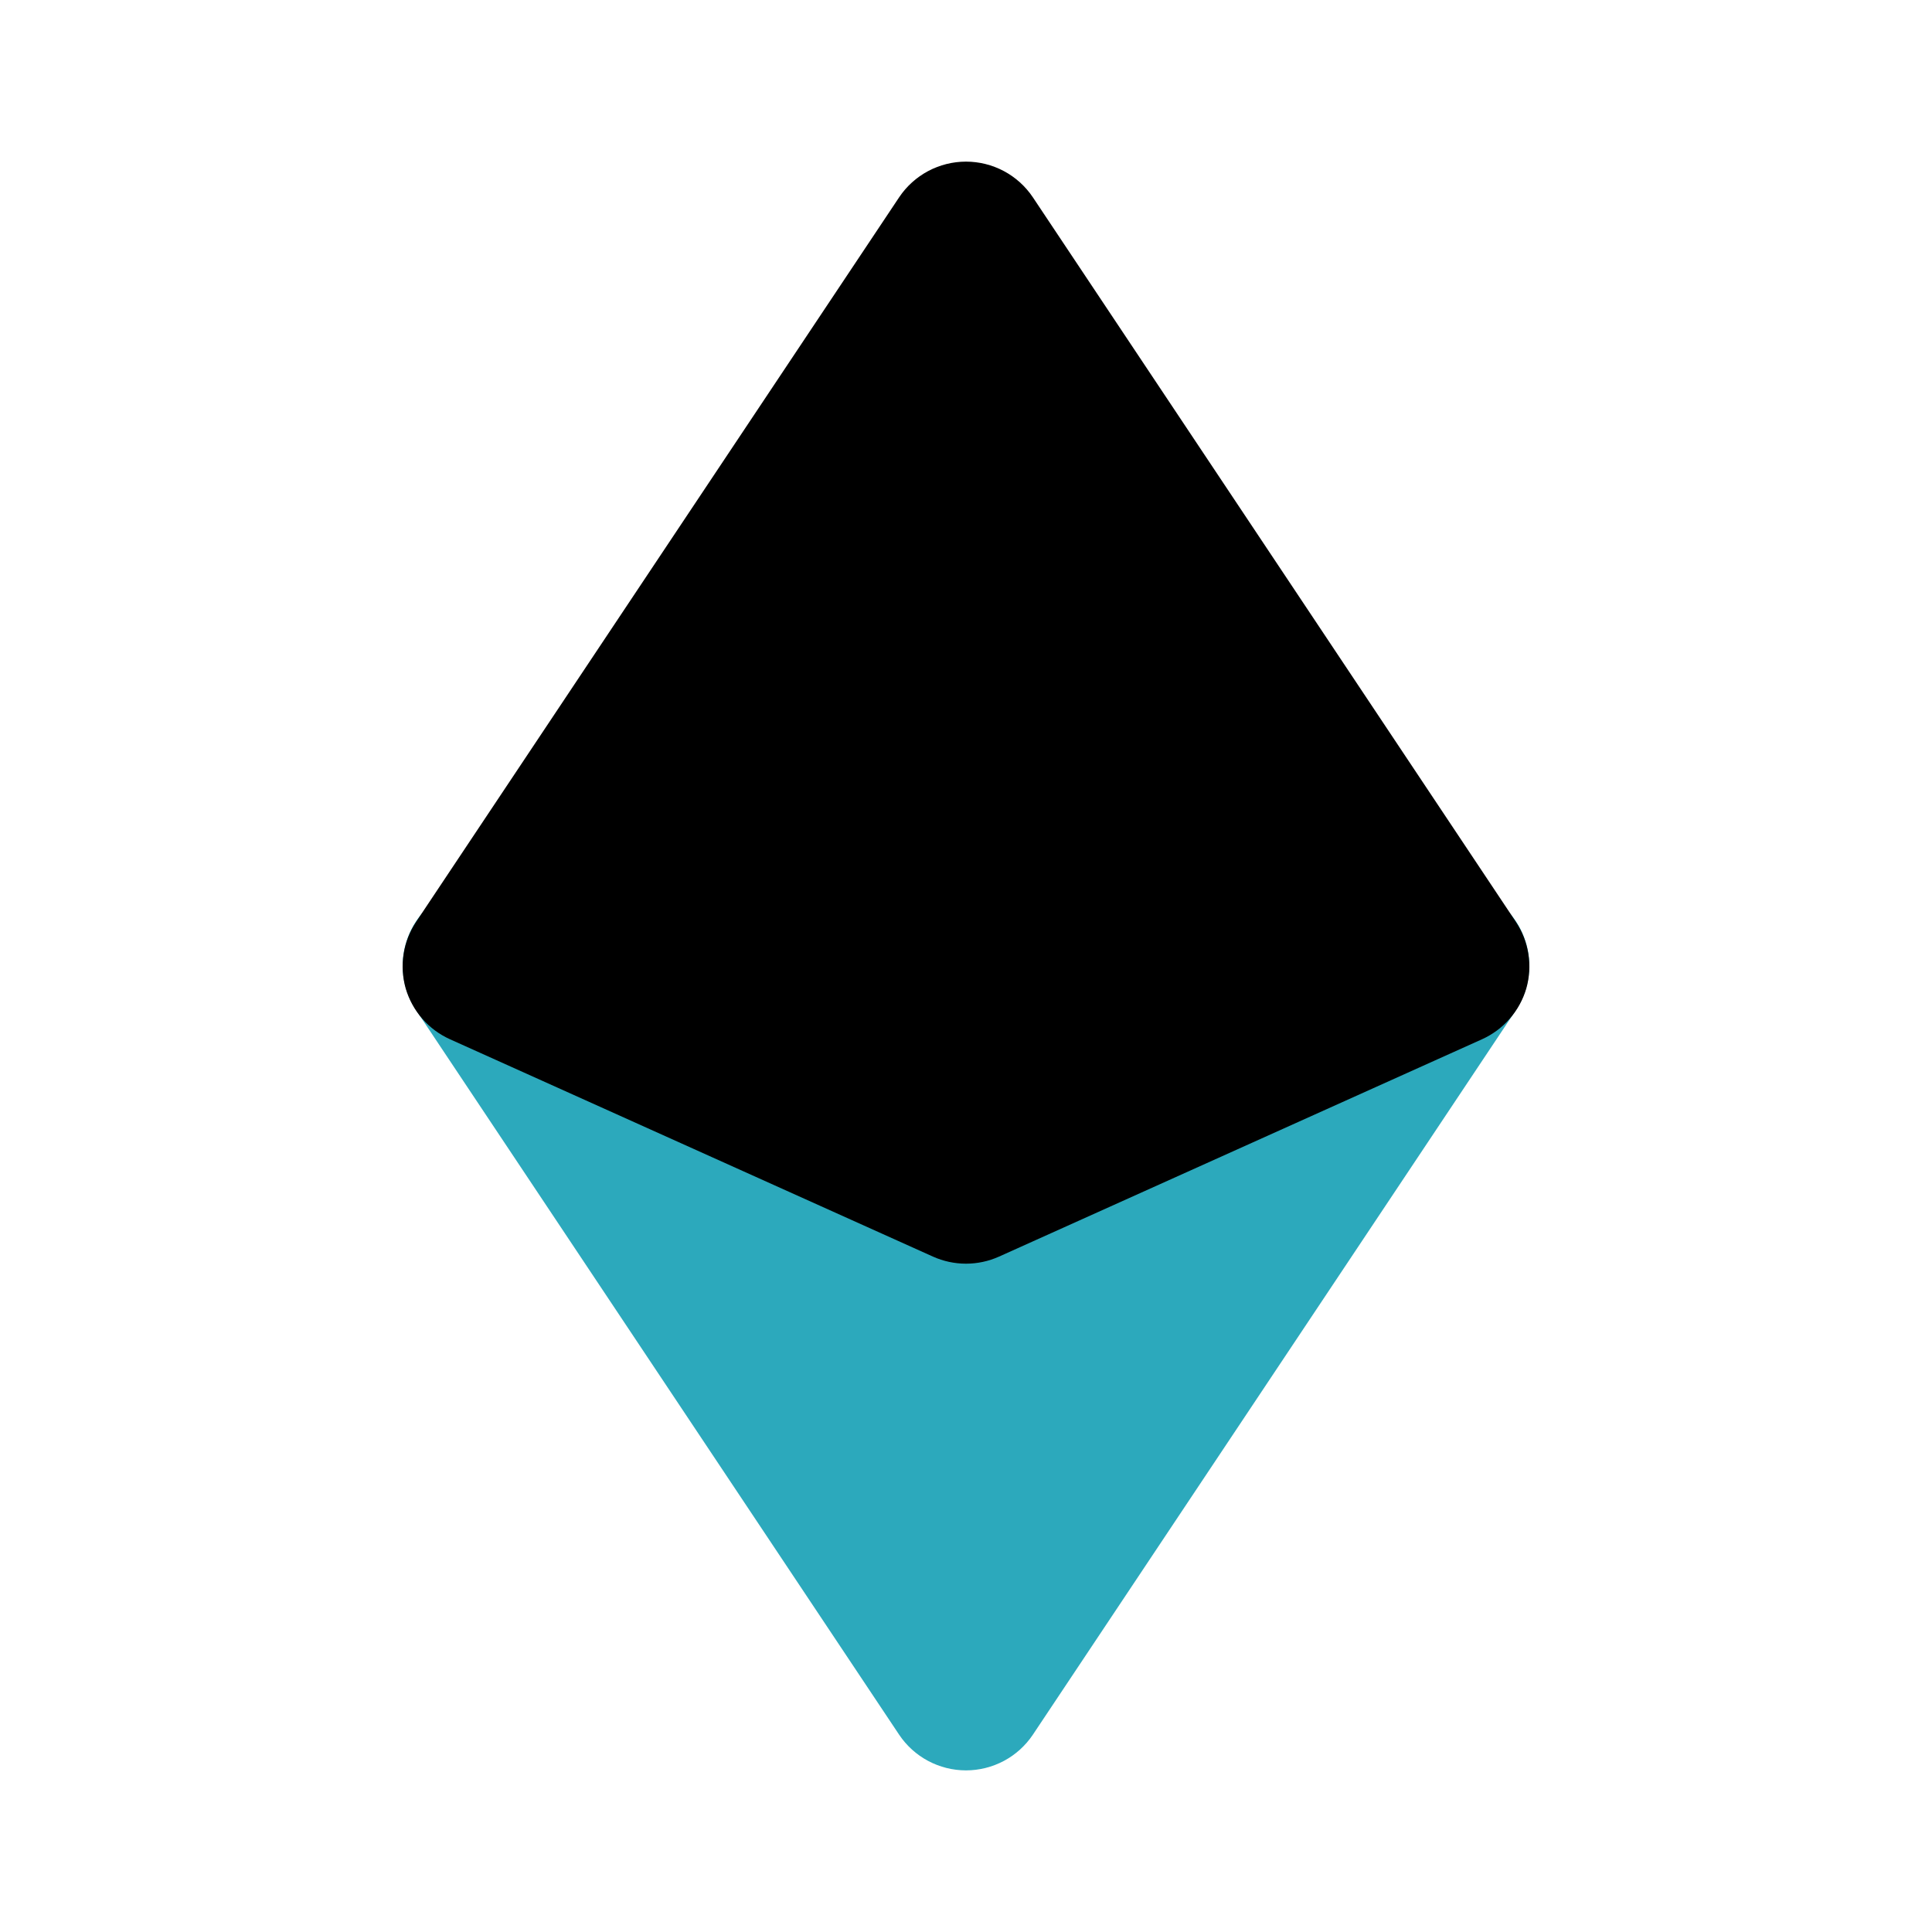
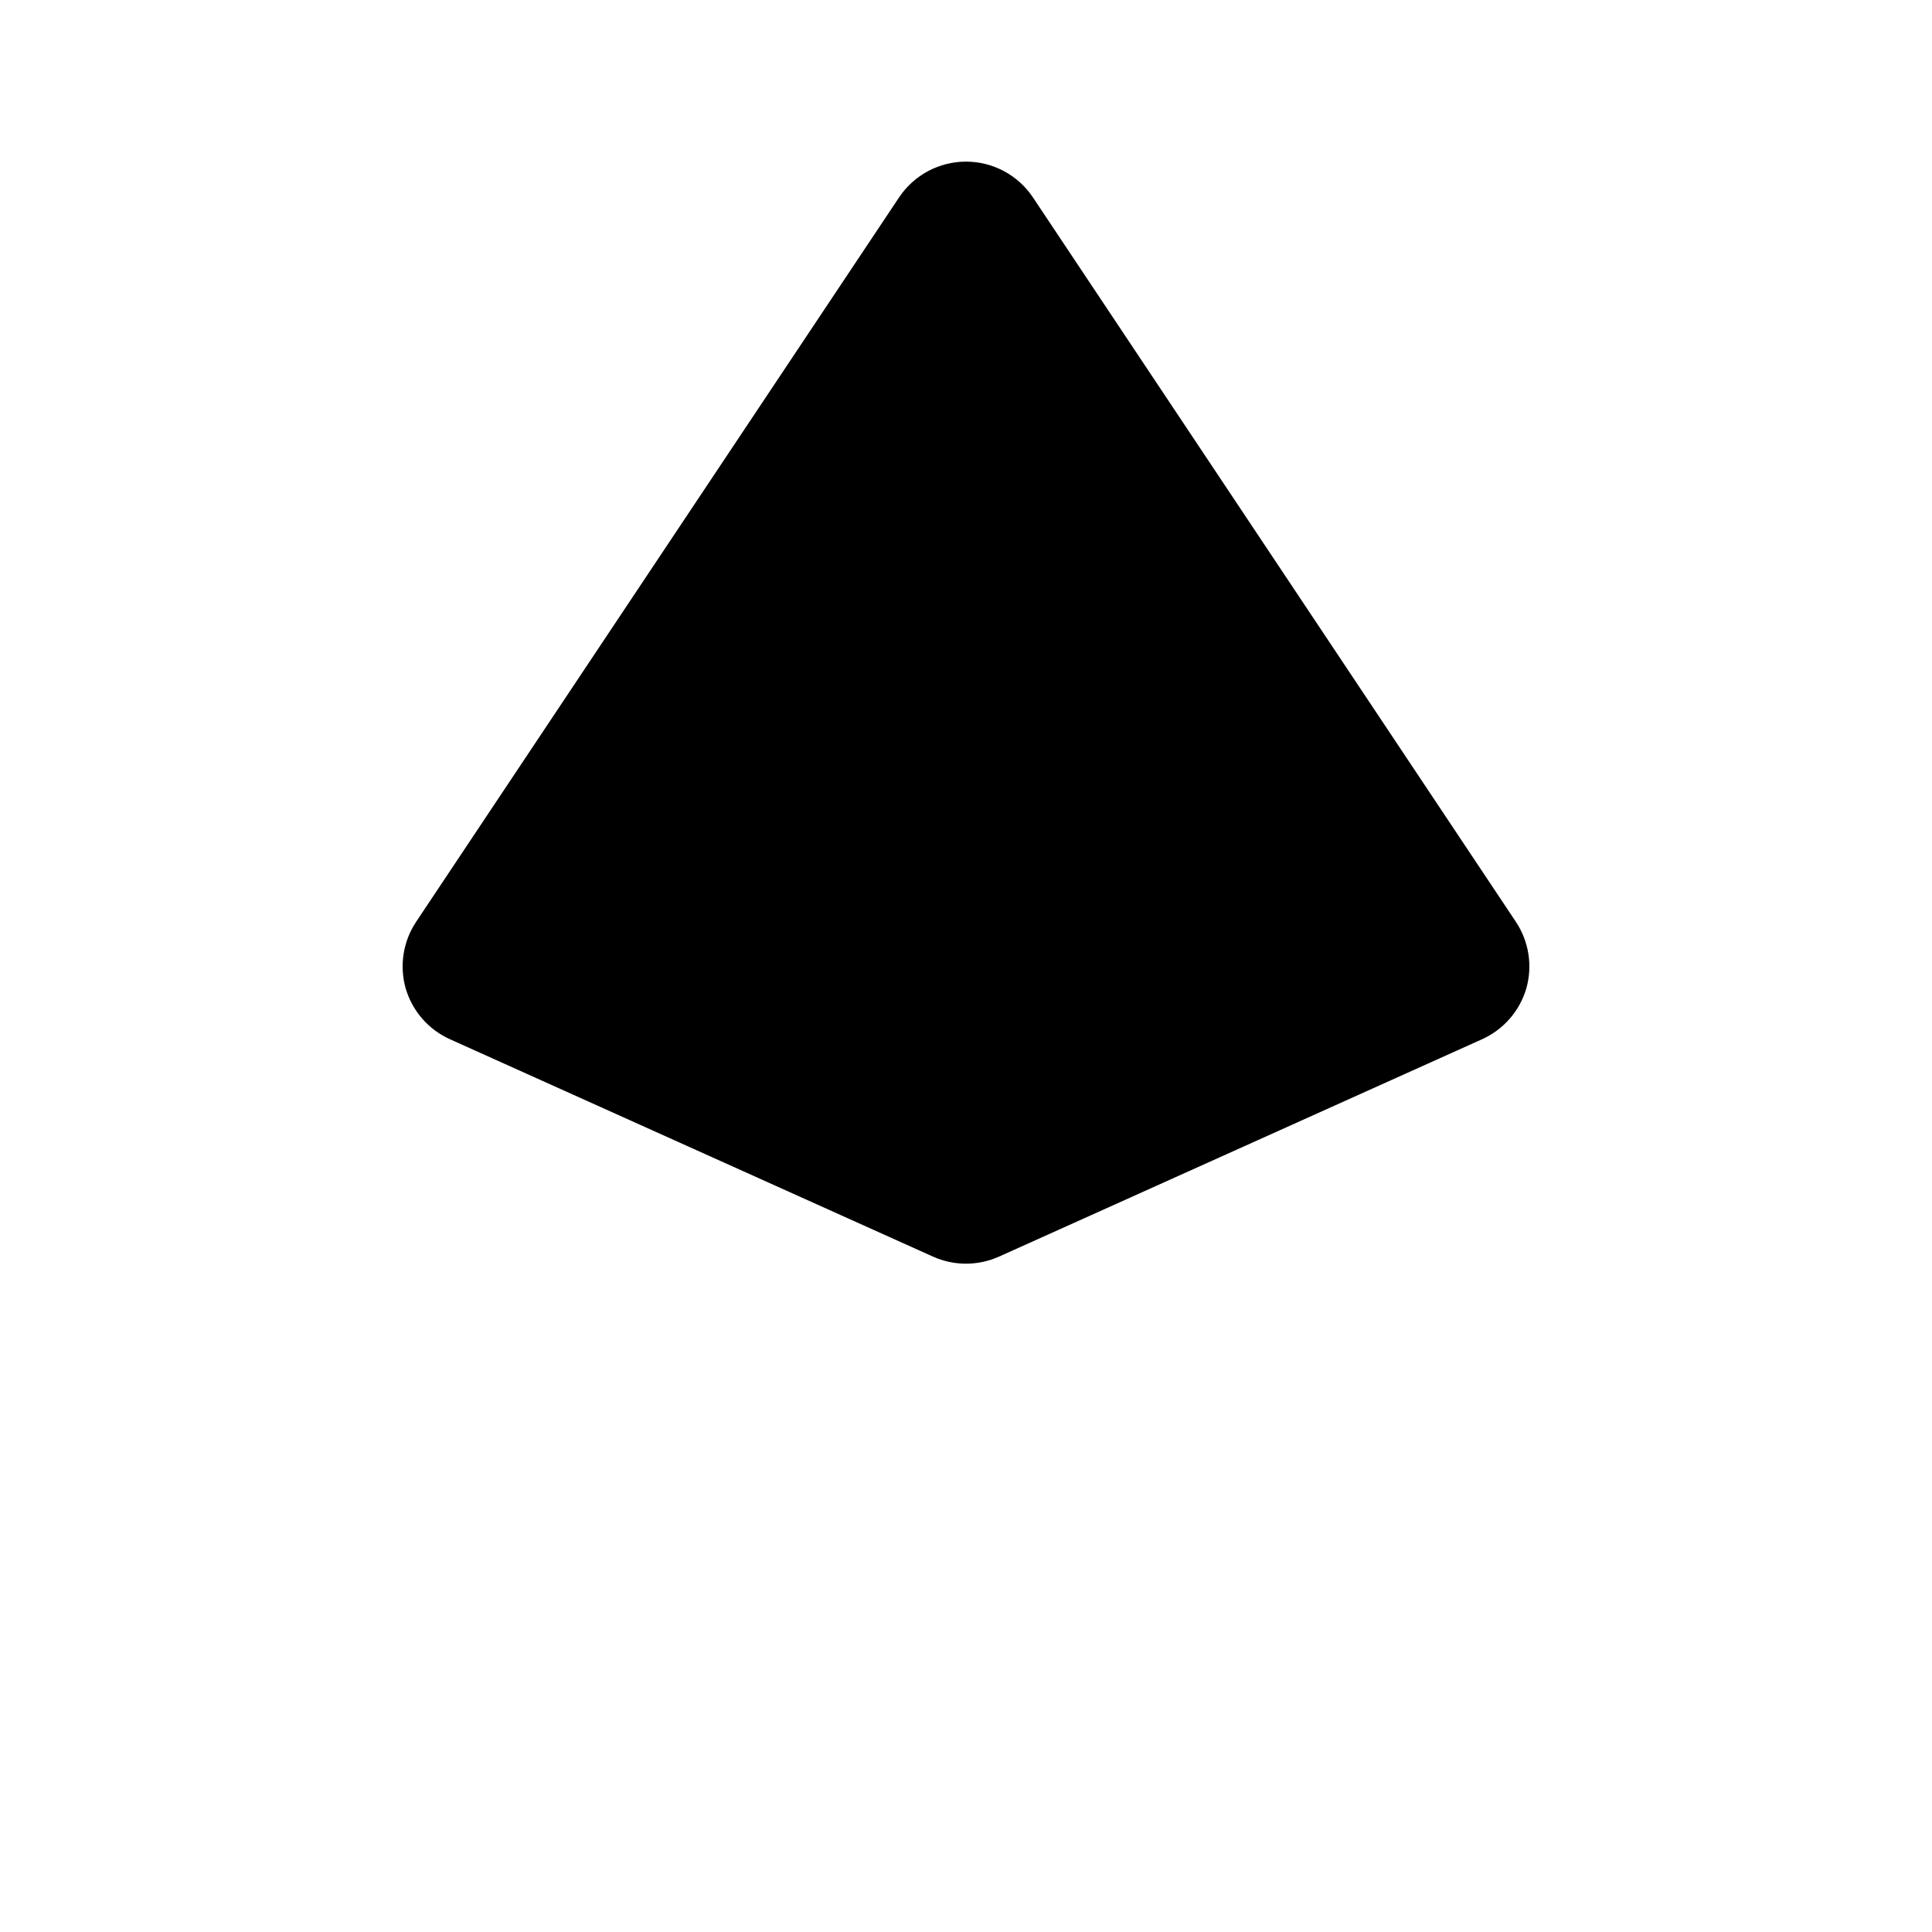
<svg xmlns="http://www.w3.org/2000/svg" width="64" height="64" viewBox="0 0 64 64" fill="none">
-   <path d="M50.026 30.267C49.651 29.83 49.144 29.526 48.582 29.401C48.019 29.276 47.432 29.337 46.907 29.573L32 36.267L17.093 29.573C16.568 29.337 15.98 29.276 15.418 29.401C14.855 29.526 14.348 29.83 13.973 30.267C13.599 30.708 13.379 31.258 13.345 31.836C13.312 32.413 13.466 32.985 13.787 33.467L29.787 57.467C30.03 57.83 30.36 58.127 30.746 58.333C31.132 58.538 31.562 58.646 32 58.646C32.437 58.646 32.868 58.538 33.254 58.333C33.64 58.127 33.969 57.83 34.213 57.467L50.213 33.467C50.533 32.985 50.688 32.413 50.654 31.836C50.621 31.258 50.4 30.708 50.026 30.267Z" fill="#2CA9BC" />
  <path d="M50.213 30.533L34.213 6.533C33.969 6.17 33.64 5.873 33.254 5.667C32.868 5.462 32.437 5.354 32 5.354C31.562 5.354 31.132 5.462 30.746 5.667C30.36 5.873 30.03 6.17 29.787 6.533L13.787 30.533C13.572 30.855 13.429 31.22 13.37 31.602C13.31 31.984 13.334 32.375 13.44 32.747C13.549 33.116 13.736 33.457 13.989 33.747C14.242 34.037 14.555 34.269 14.907 34.427L30.907 41.627C31.25 41.781 31.623 41.861 32 41.861C32.377 41.861 32.749 41.781 33.093 41.627L49.093 34.427C49.444 34.269 49.757 34.037 50.011 33.747C50.264 33.457 50.451 33.116 50.56 32.747C50.666 32.375 50.69 31.984 50.63 31.602C50.57 31.22 50.428 30.855 50.213 30.533Z" fill="black" />
</svg>